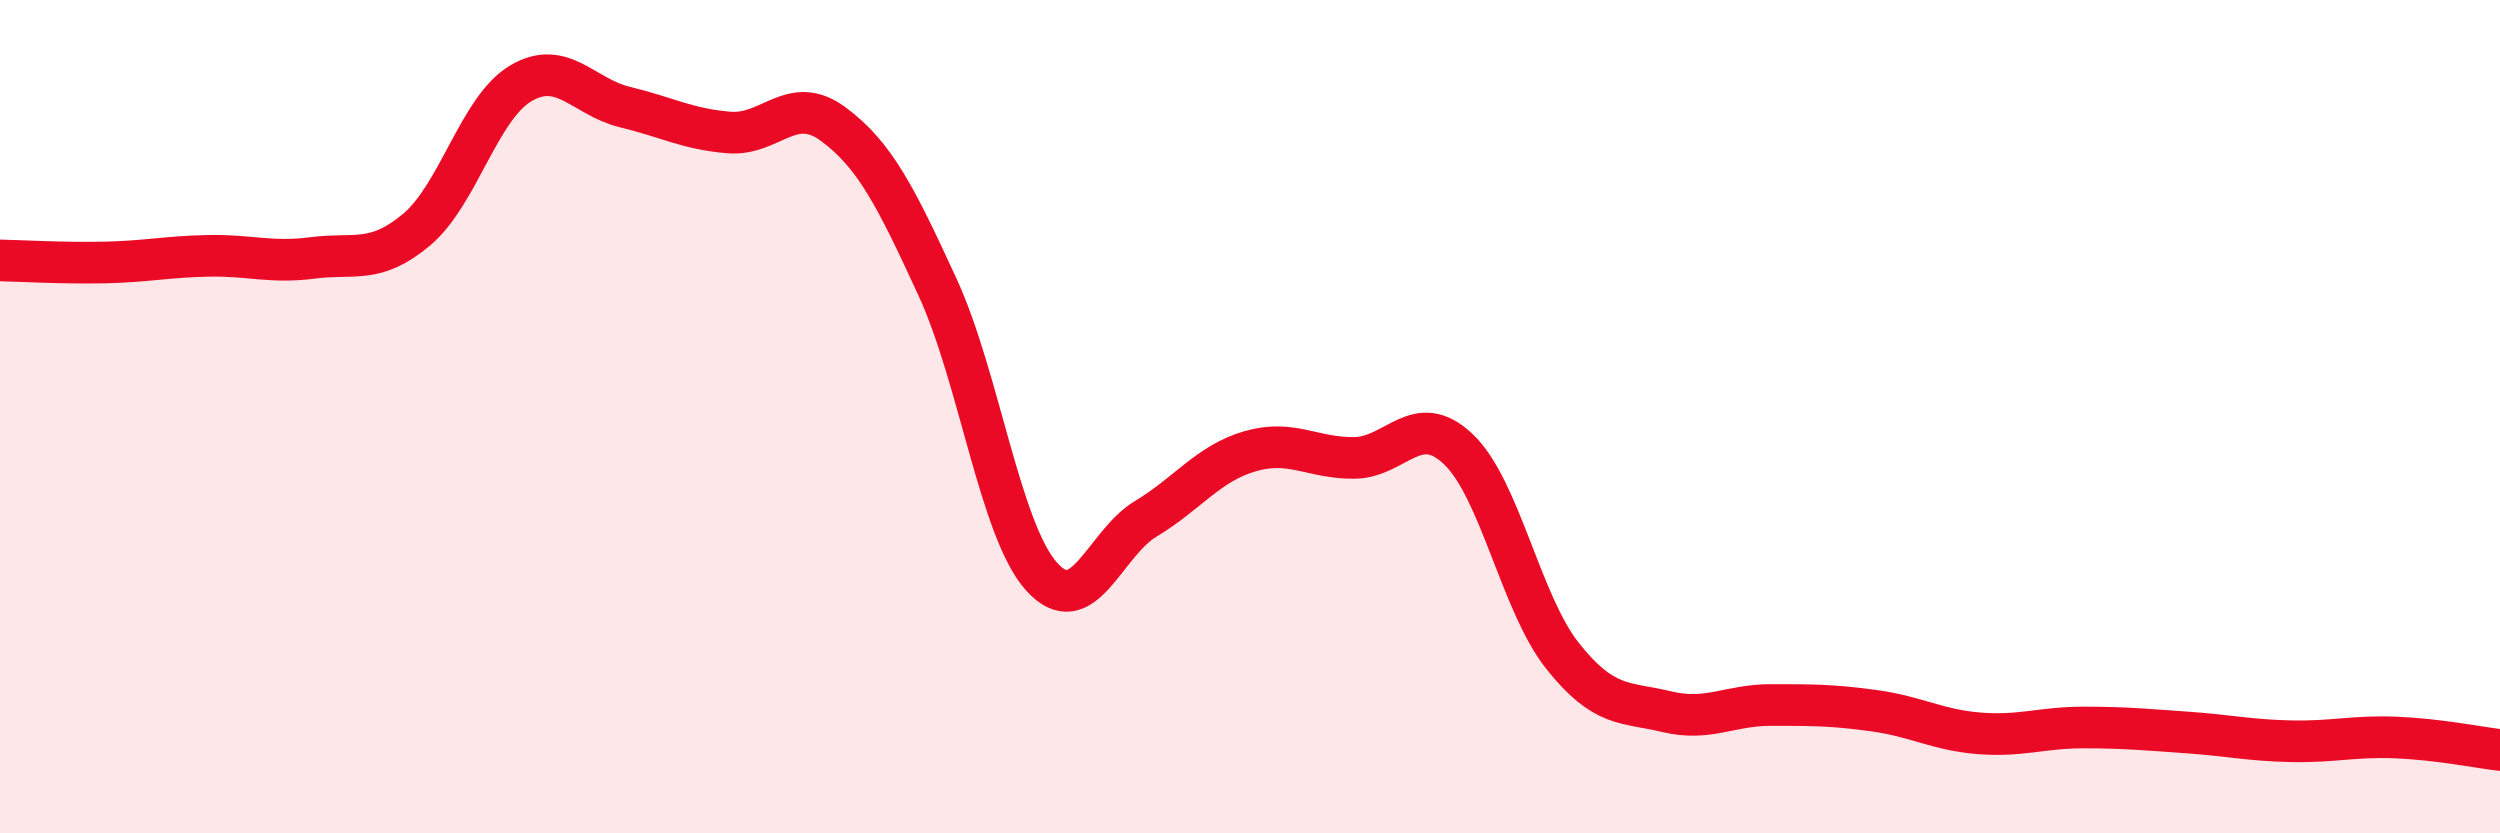
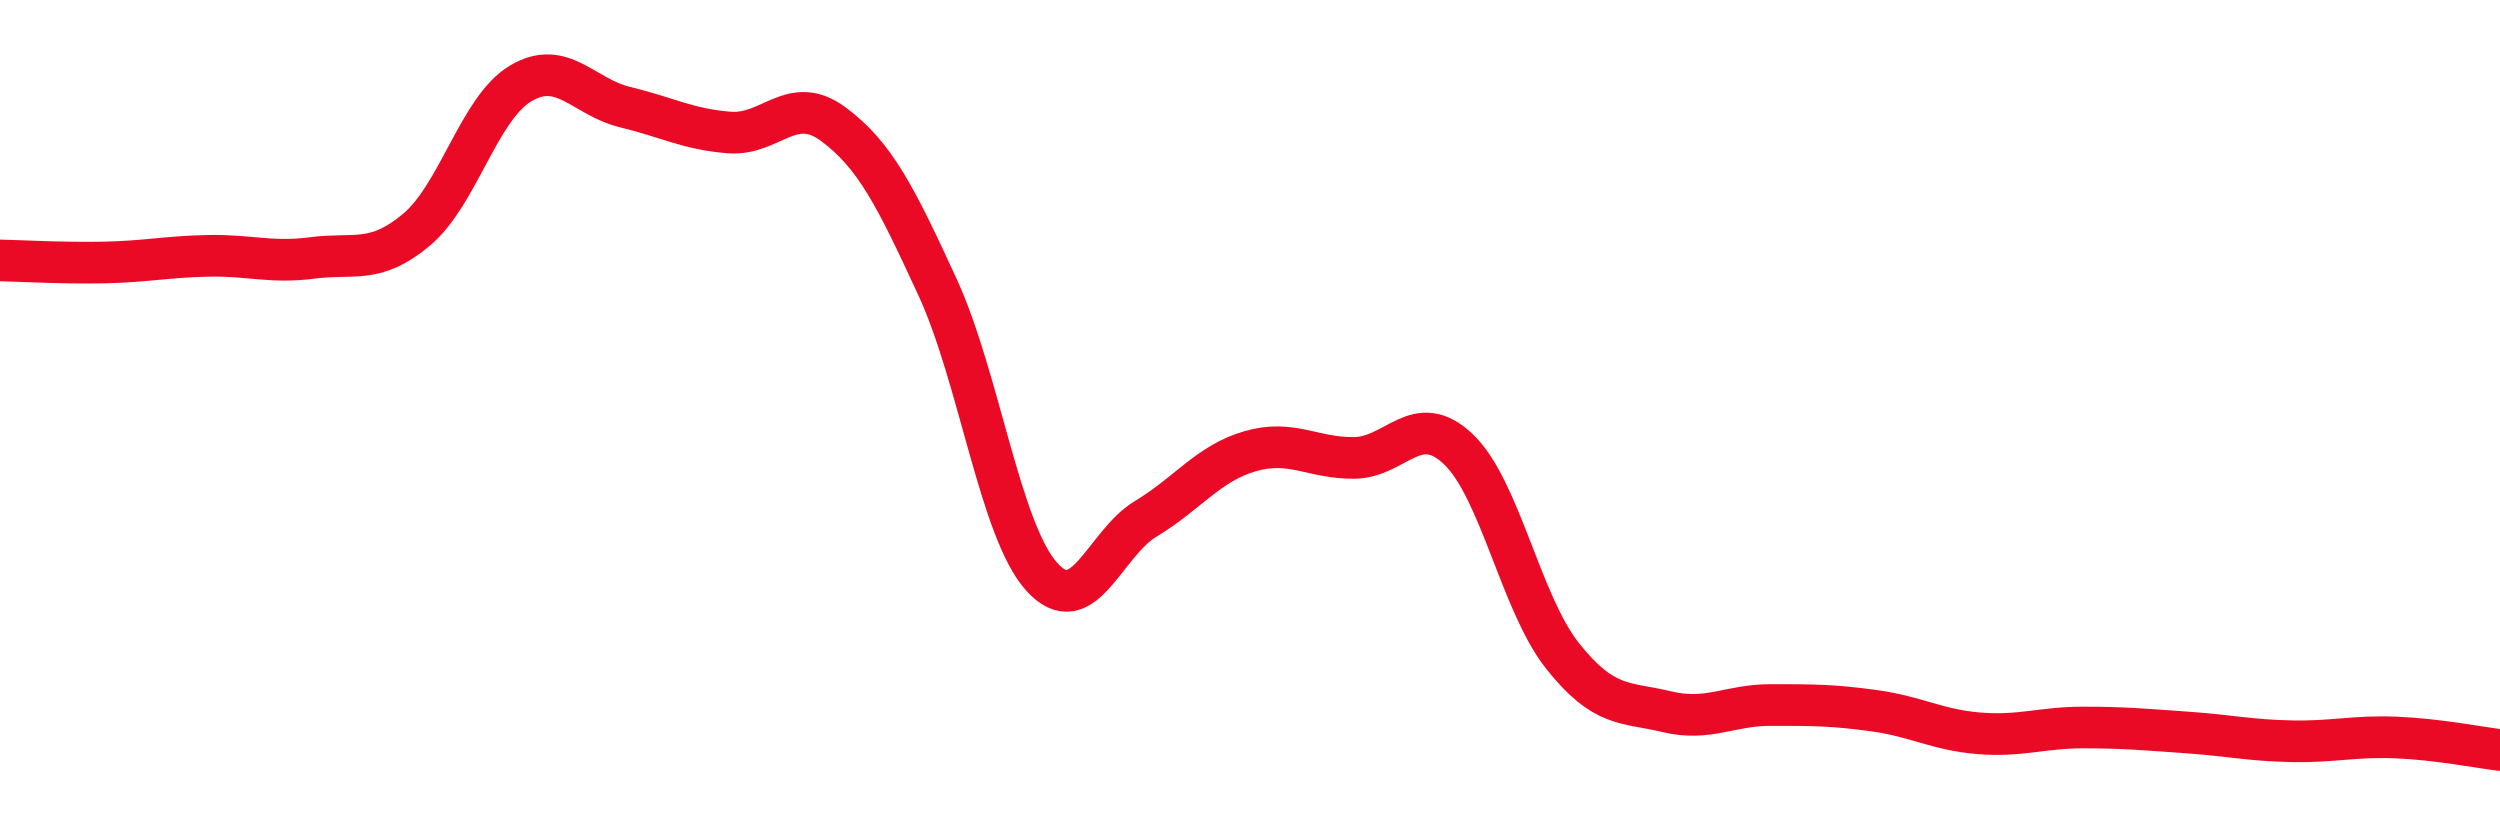
<svg xmlns="http://www.w3.org/2000/svg" width="60" height="20" viewBox="0 0 60 20">
-   <path d="M 0,6.25 C 0.5,6.26 1.5,6.32 2.5,6.3 C 3.5,6.28 4,6.16 5,6.14 C 6,6.12 6.5,6.32 7.5,6.19 C 8.5,6.06 9,6.35 10,5.51 C 11,4.67 11.5,2.59 12.5,2 C 13.5,1.41 14,2.33 15,2.57 C 16,2.81 16.5,3.1 17.5,3.18 C 18.5,3.26 19,2.24 20,2.98 C 21,3.72 21.5,4.72 22.5,6.89 C 23.5,9.06 24,12.73 25,13.84 C 26,14.95 26.5,13.05 27.5,12.45 C 28.5,11.85 29,11.12 30,10.83 C 31,10.54 31.5,11 32.5,10.99 C 33.5,10.98 34,9.83 35,10.78 C 36,11.73 36.5,14.48 37.5,15.74 C 38.5,17 39,16.84 40,17.08 C 41,17.32 41.5,16.92 42.5,16.92 C 43.5,16.92 44,16.92 45,17.06 C 46,17.2 46.5,17.52 47.5,17.6 C 48.5,17.68 49,17.46 50,17.46 C 51,17.46 51.5,17.51 52.5,17.58 C 53.5,17.65 54,17.77 55,17.79 C 56,17.81 56.5,17.66 57.5,17.7 C 58.5,17.74 59.5,17.94 60,18L60 20L0 20Z" fill="#EB0A25" opacity="0.1" stroke-linecap="round" stroke-linejoin="round" />
  <path d="M 0,6.25 C 0.5,6.26 1.5,6.32 2.5,6.3 C 3.5,6.28 4,6.16 5,6.14 C 6,6.12 6.5,6.32 7.5,6.19 C 8.5,6.06 9,6.35 10,5.51 C 11,4.67 11.5,2.59 12.5,2 C 13.5,1.41 14,2.33 15,2.57 C 16,2.81 16.5,3.1 17.5,3.18 C 18.5,3.26 19,2.24 20,2.98 C 21,3.72 21.5,4.72 22.5,6.89 C 23.5,9.06 24,12.73 25,13.84 C 26,14.95 26.5,13.05 27.5,12.45 C 28.5,11.85 29,11.12 30,10.83 C 31,10.54 31.5,11 32.5,10.99 C 33.5,10.98 34,9.83 35,10.78 C 36,11.73 36.5,14.48 37.5,15.74 C 38.5,17 39,16.84 40,17.08 C 41,17.32 41.5,16.92 42.5,16.92 C 43.5,16.92 44,16.92 45,17.06 C 46,17.2 46.5,17.52 47.5,17.6 C 48.5,17.68 49,17.46 50,17.46 C 51,17.46 51.5,17.51 52.5,17.58 C 53.5,17.65 54,17.77 55,17.79 C 56,17.81 56.5,17.66 57.5,17.7 C 58.5,17.74 59.5,17.94 60,18" stroke="#EB0A25" stroke-width="1" fill="none" stroke-linecap="round" stroke-linejoin="round" />
</svg>